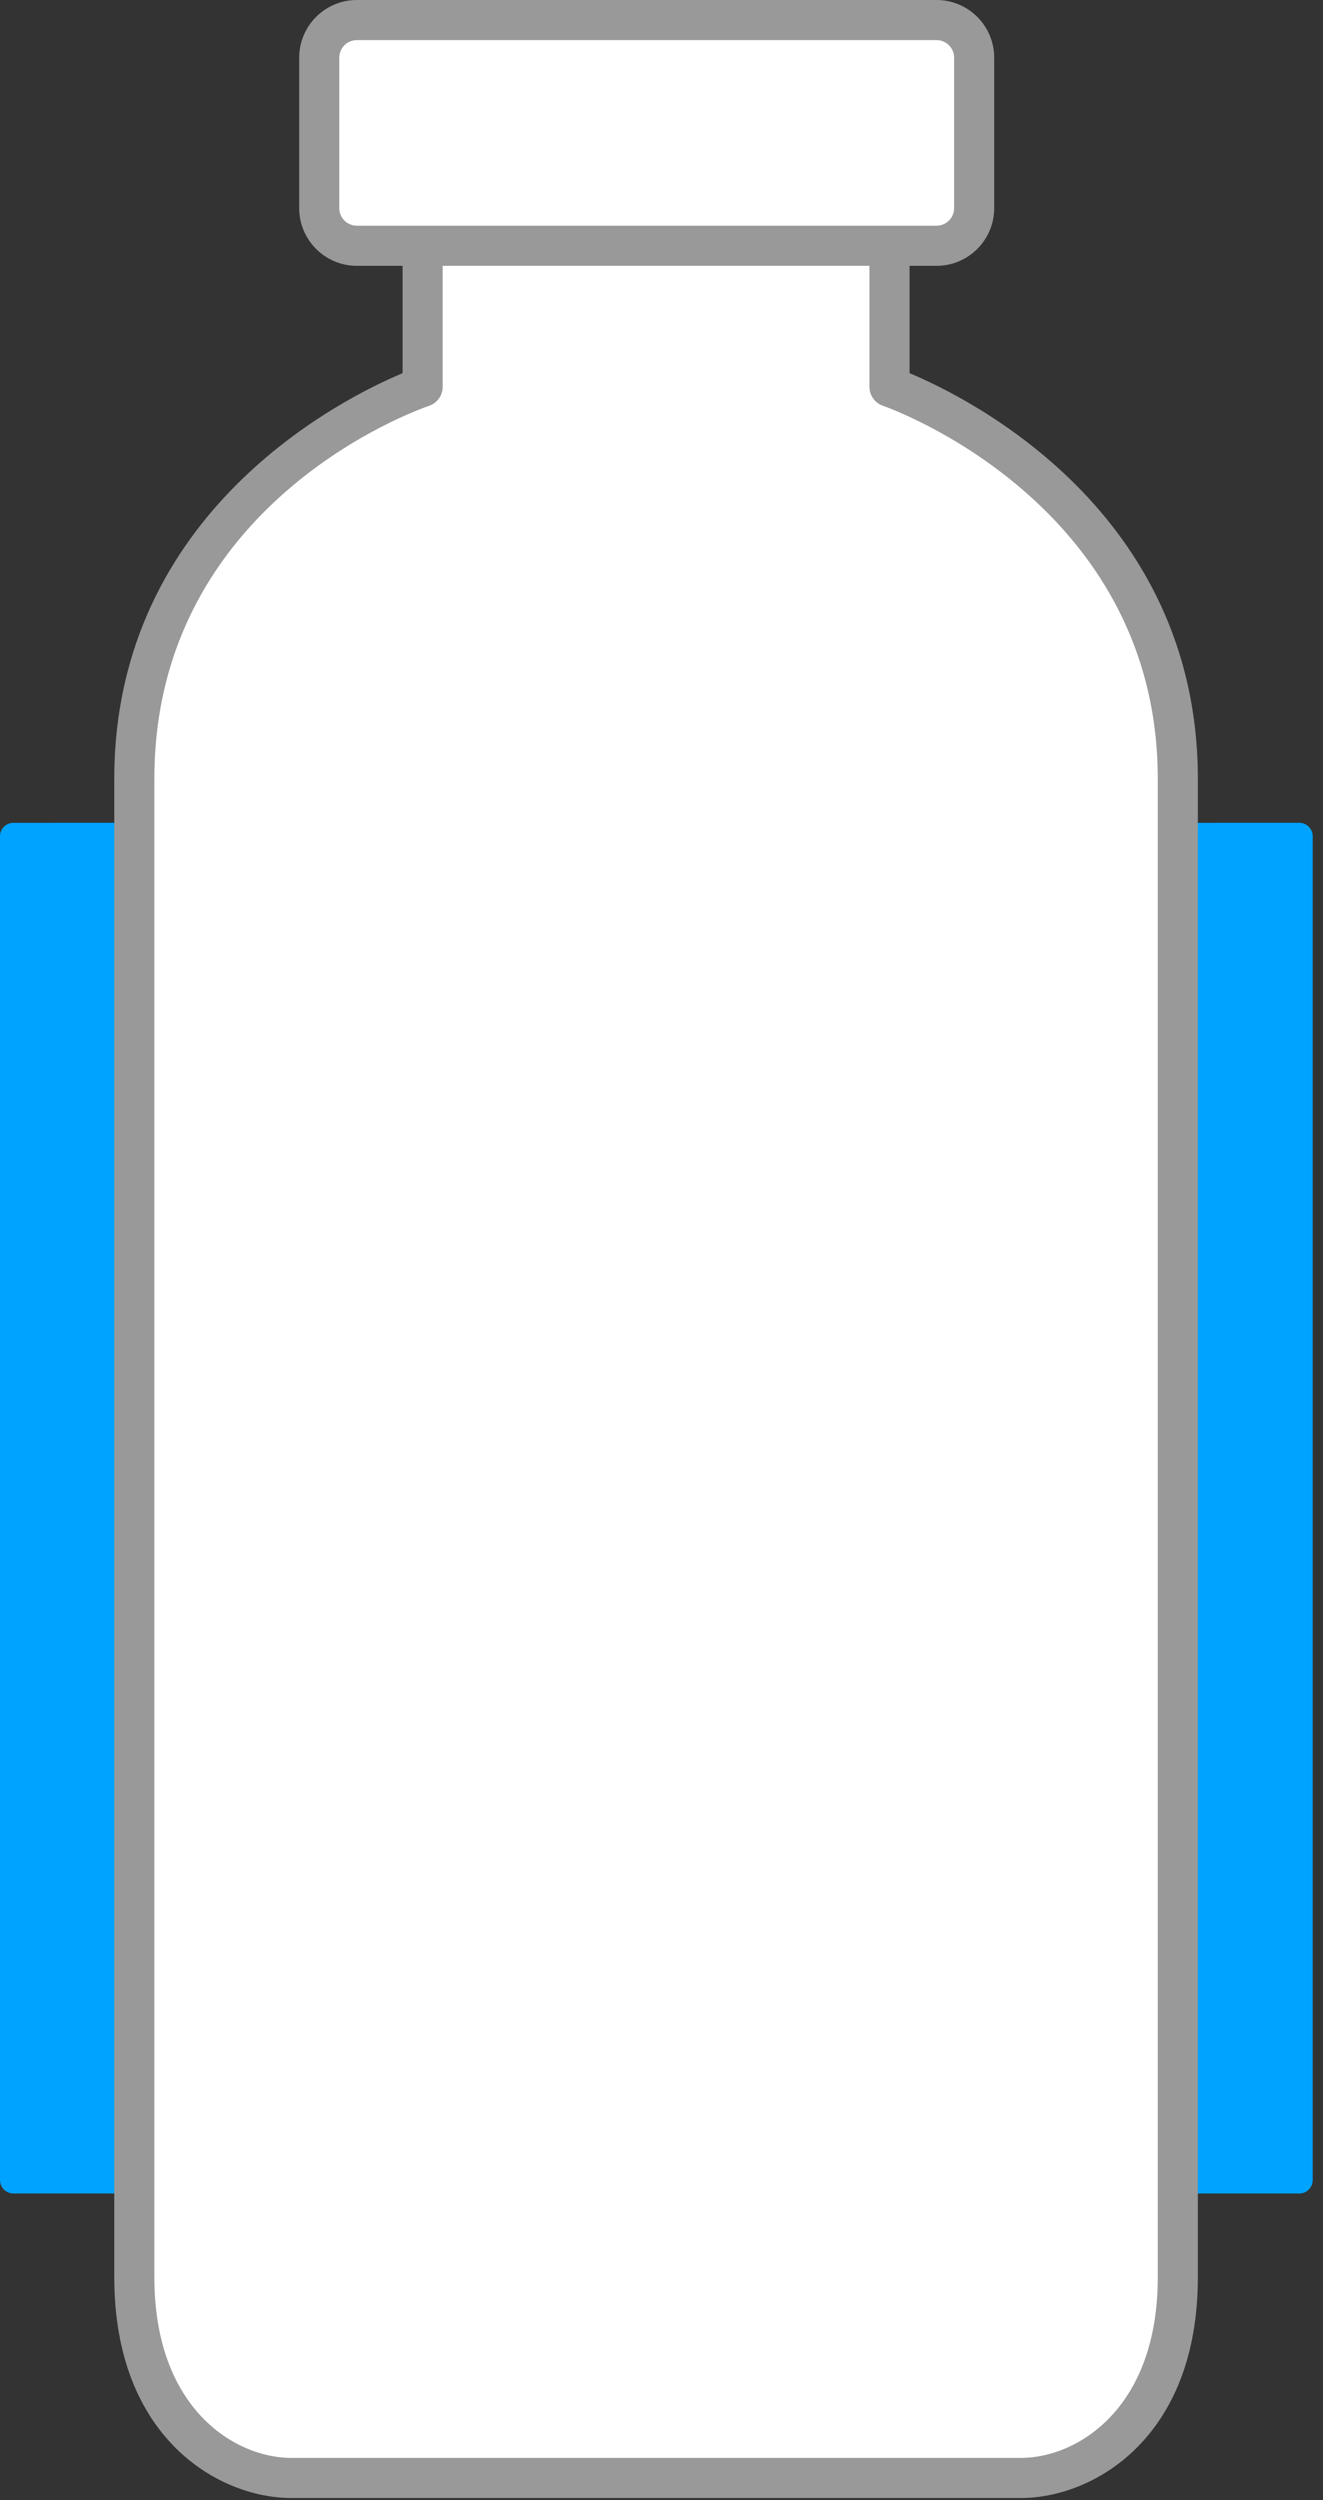
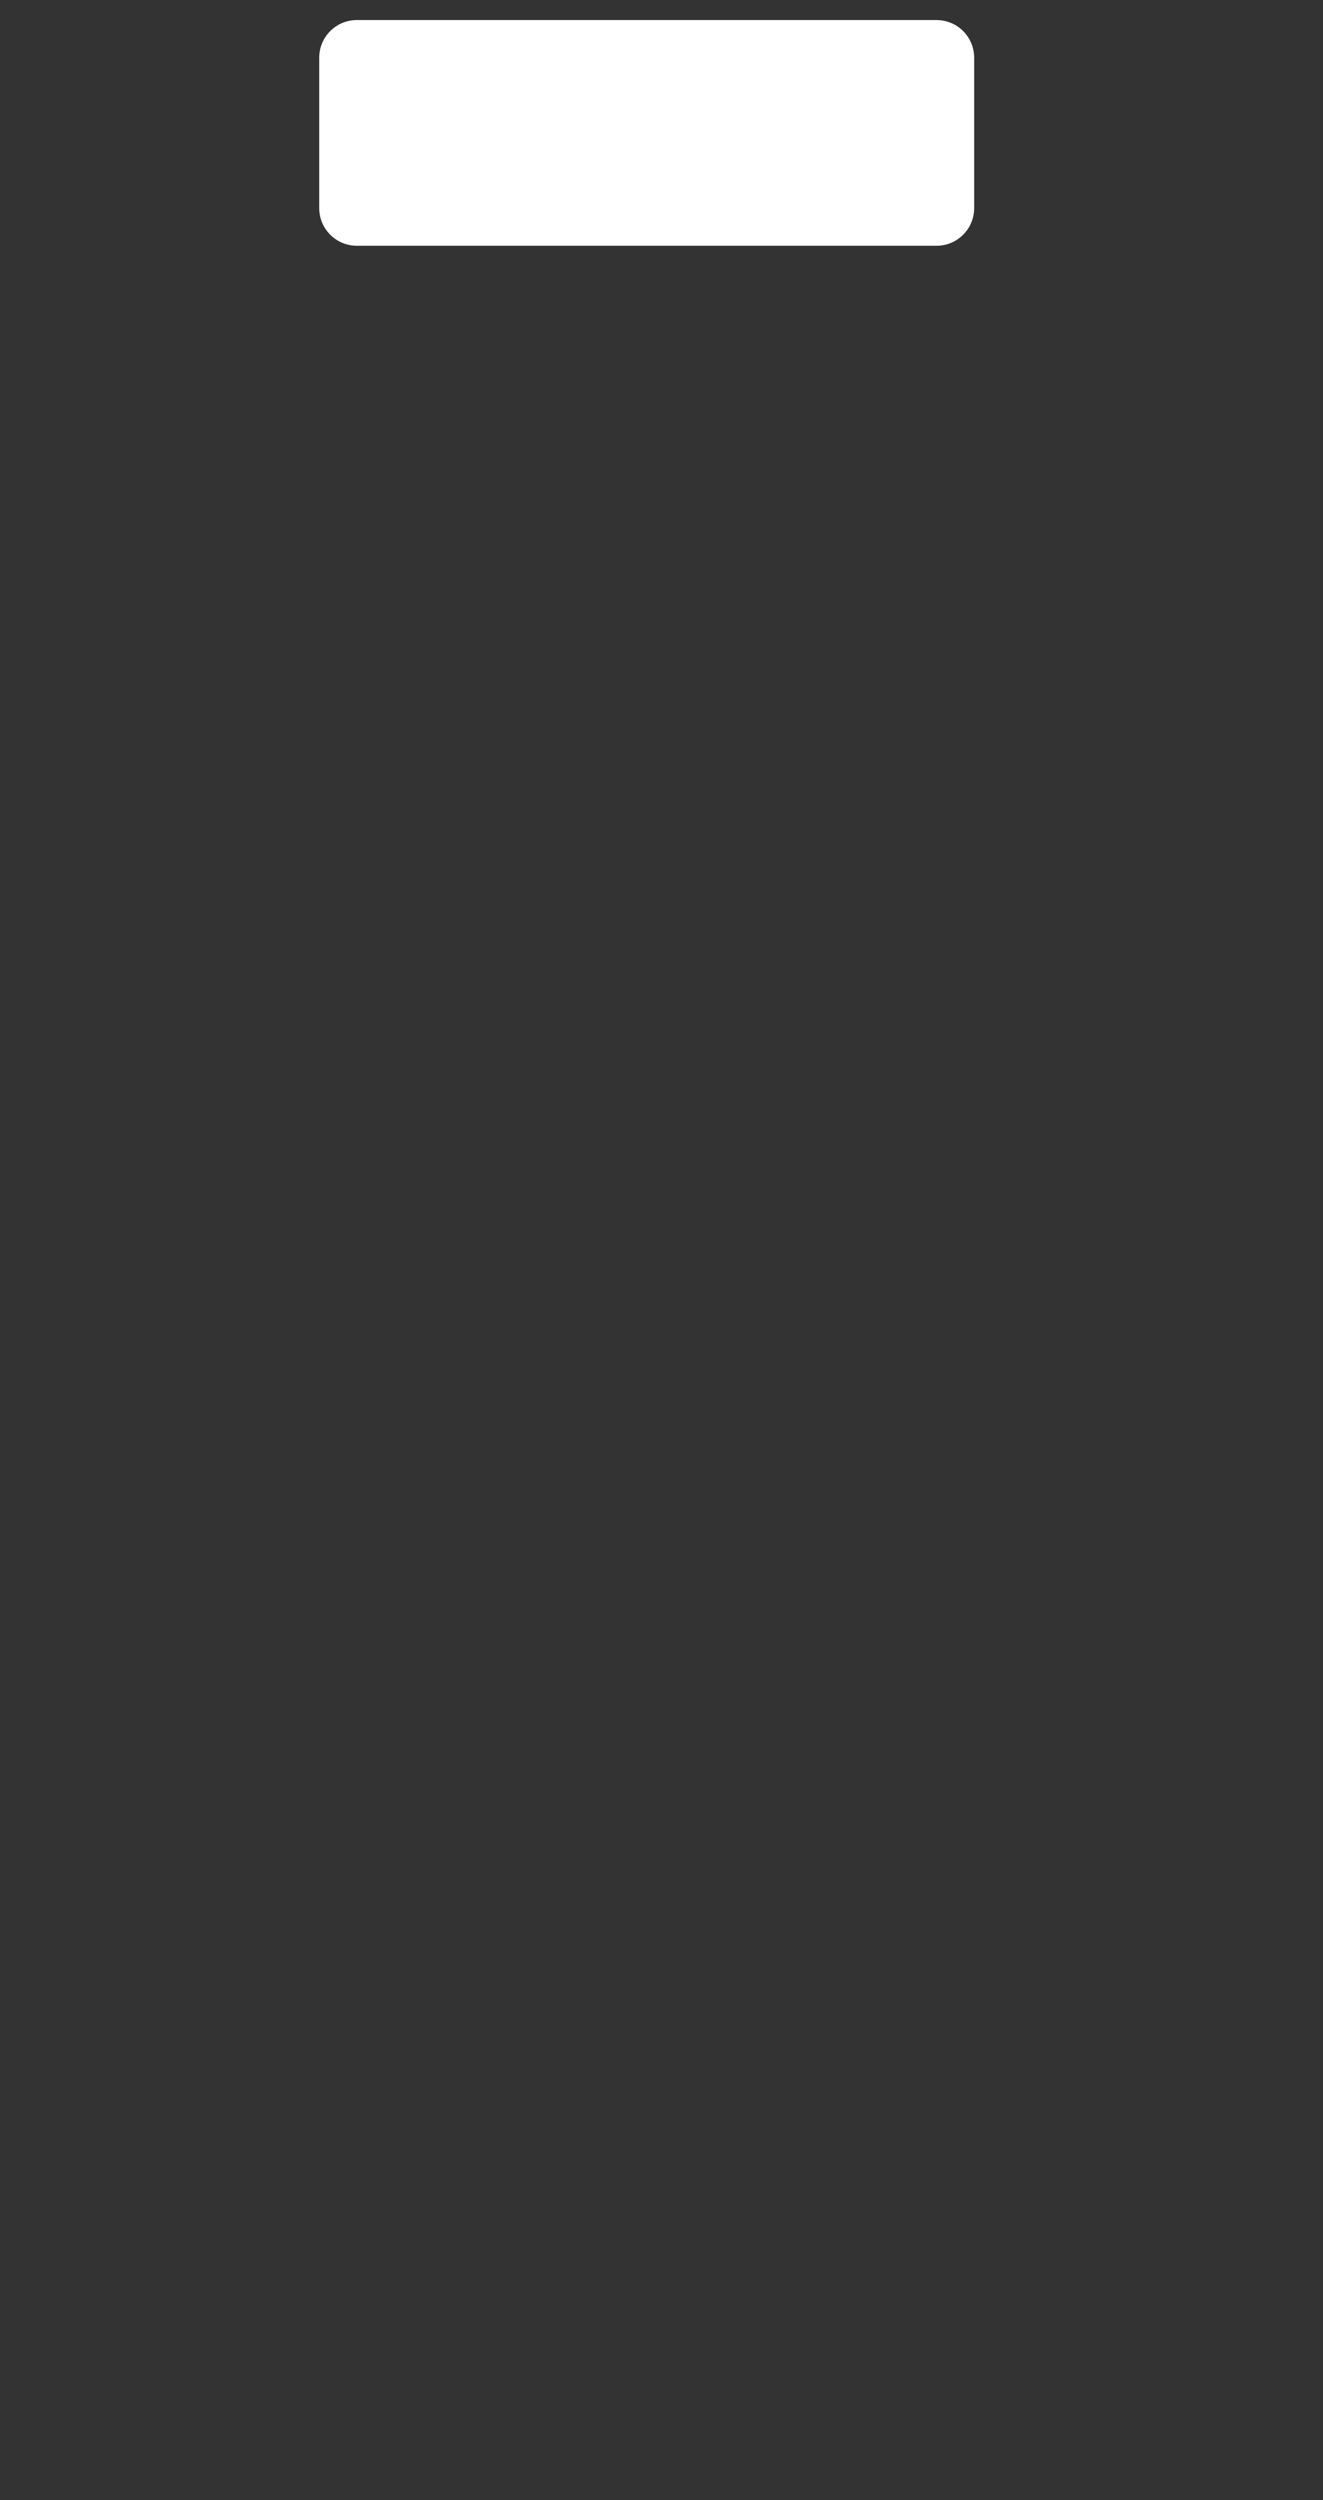
<svg xmlns="http://www.w3.org/2000/svg" version="1.1" id="レイヤー_1" x="0px" y="0px" width="99px" height="187px" viewBox="0 0 99 187" enable-background="new 0 0 99 187" xml:space="preserve">
  <rect x="0" y="0" width="99" height="187" fill="#333333" stroke="none" />
  <g>
    <g>
-       <path fill="#00A3FF" d="M0,163.063c0,0.55,0.45,1,1,1h9c0.55,0,1-0.45,1-1V62.545c0-0.55-0.45-1-1-1H1c-0.55,0-1,0.45-1,1V163.063    z" />
-     </g>
+       </g>
    <g>
-       <path fill="#00A3FF" d="M88.23,61.545c-0.55,0-1,0.45-1,1v100.519c0,0.55,0.45,1,1,1h9c0.55,0,1-0.45,1-1V62.545    c0-0.55-0.45-1-1-1H88.23z" />
-     </g>
+       </g>
  </g>
  <g>
-     <path fill="#FFFFFF" d="M66.563,19.087v9.848c0,0,21.573,7.271,21.573,29.313c0,22.041,0,101.3,0,112.086   c0,10.787-6.8,15.008-11.725,15.008H21.777c-4.925,0-11.725-4.221-11.725-15.008c0-10.786,0-90.045,0-112.086   c0-22.042,21.573-29.313,21.573-29.313v-9.848" />
-     <path fill="#999999" d="M76.412,186.841H21.777c-5.316,0-13.225-4.396-13.225-16.508V58.247c0-20.021,17.164-28.491,21.573-30.335   v-8.825h3v9.848c0,0.643-0.411,1.214-1.02,1.421c-0.839,0.285-20.554,7.219-20.554,27.892v112.086   c0,9.91,6.115,13.508,10.225,13.508h54.635c4.11,0,10.225-3.598,10.225-13.508V58.247c0-20.725-20.347-27.822-20.553-27.891   c-0.609-0.206-1.021-0.777-1.021-1.421v-9.848h3v8.825c4.409,1.844,21.573,10.314,21.573,30.335v112.086   C89.637,182.444,81.728,186.841,76.412,186.841L76.412,186.841z" />
-   </g>
+     </g>
  <g>
    <path fill="#FFFFFF" d="M72.896,15.569c0,1.554-1.26,2.813-2.814,2.813H26.701c-1.554,0-2.813-1.26-2.813-2.813V4.313   c0-1.554,1.26-2.813,2.813-2.813h43.381c1.555,0,2.814,1.26,2.814,2.813V15.569z" />
-     <path fill="#999999" d="M70.082,19.883H26.701c-2.378,0-4.313-1.935-4.313-4.313V4.313C22.388,1.935,24.323,0,26.701,0h43.381   c2.379,0,4.314,1.935,4.314,4.313v11.256C74.396,17.948,72.461,19.883,70.082,19.883L70.082,19.883z M26.701,3   c-0.724,0-1.313,0.589-1.313,1.313v11.256c0,0.724,0.589,1.313,1.313,1.313h43.381c0.725,0,1.314-0.589,1.314-1.313V4.313   c0-0.724-0.59-1.313-1.314-1.313H26.701L26.701,3z" />
  </g>
</svg>